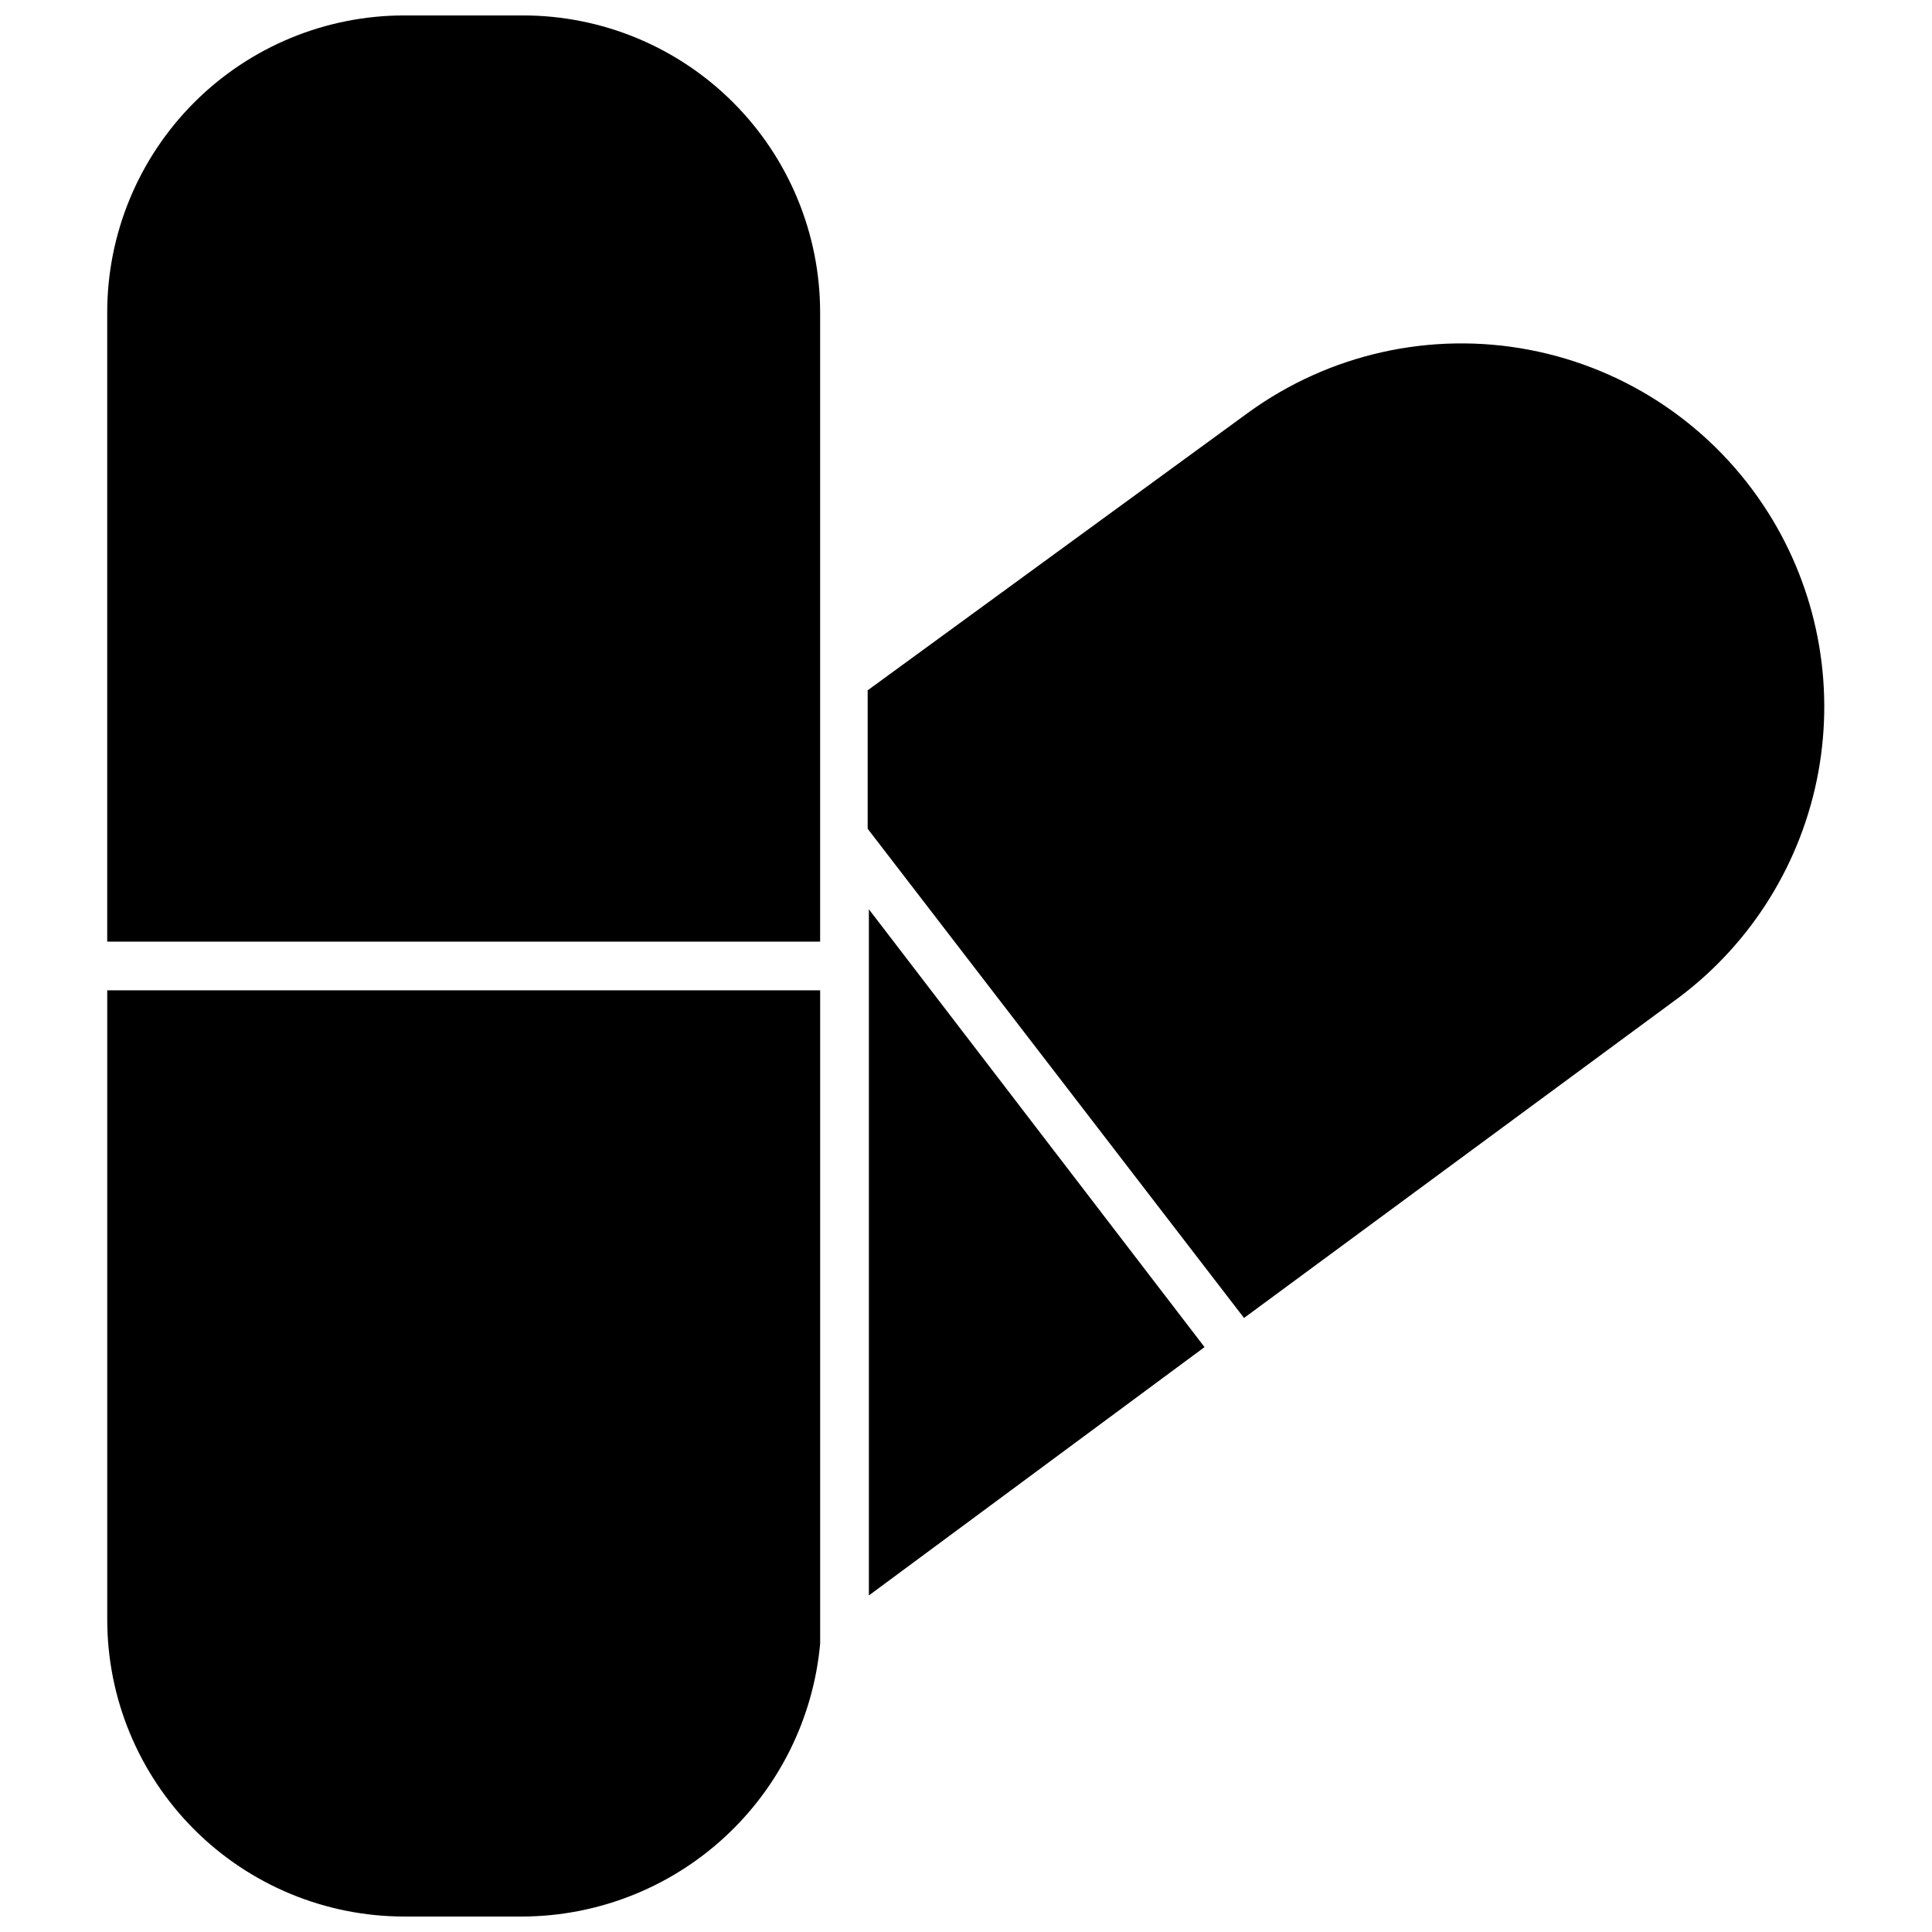
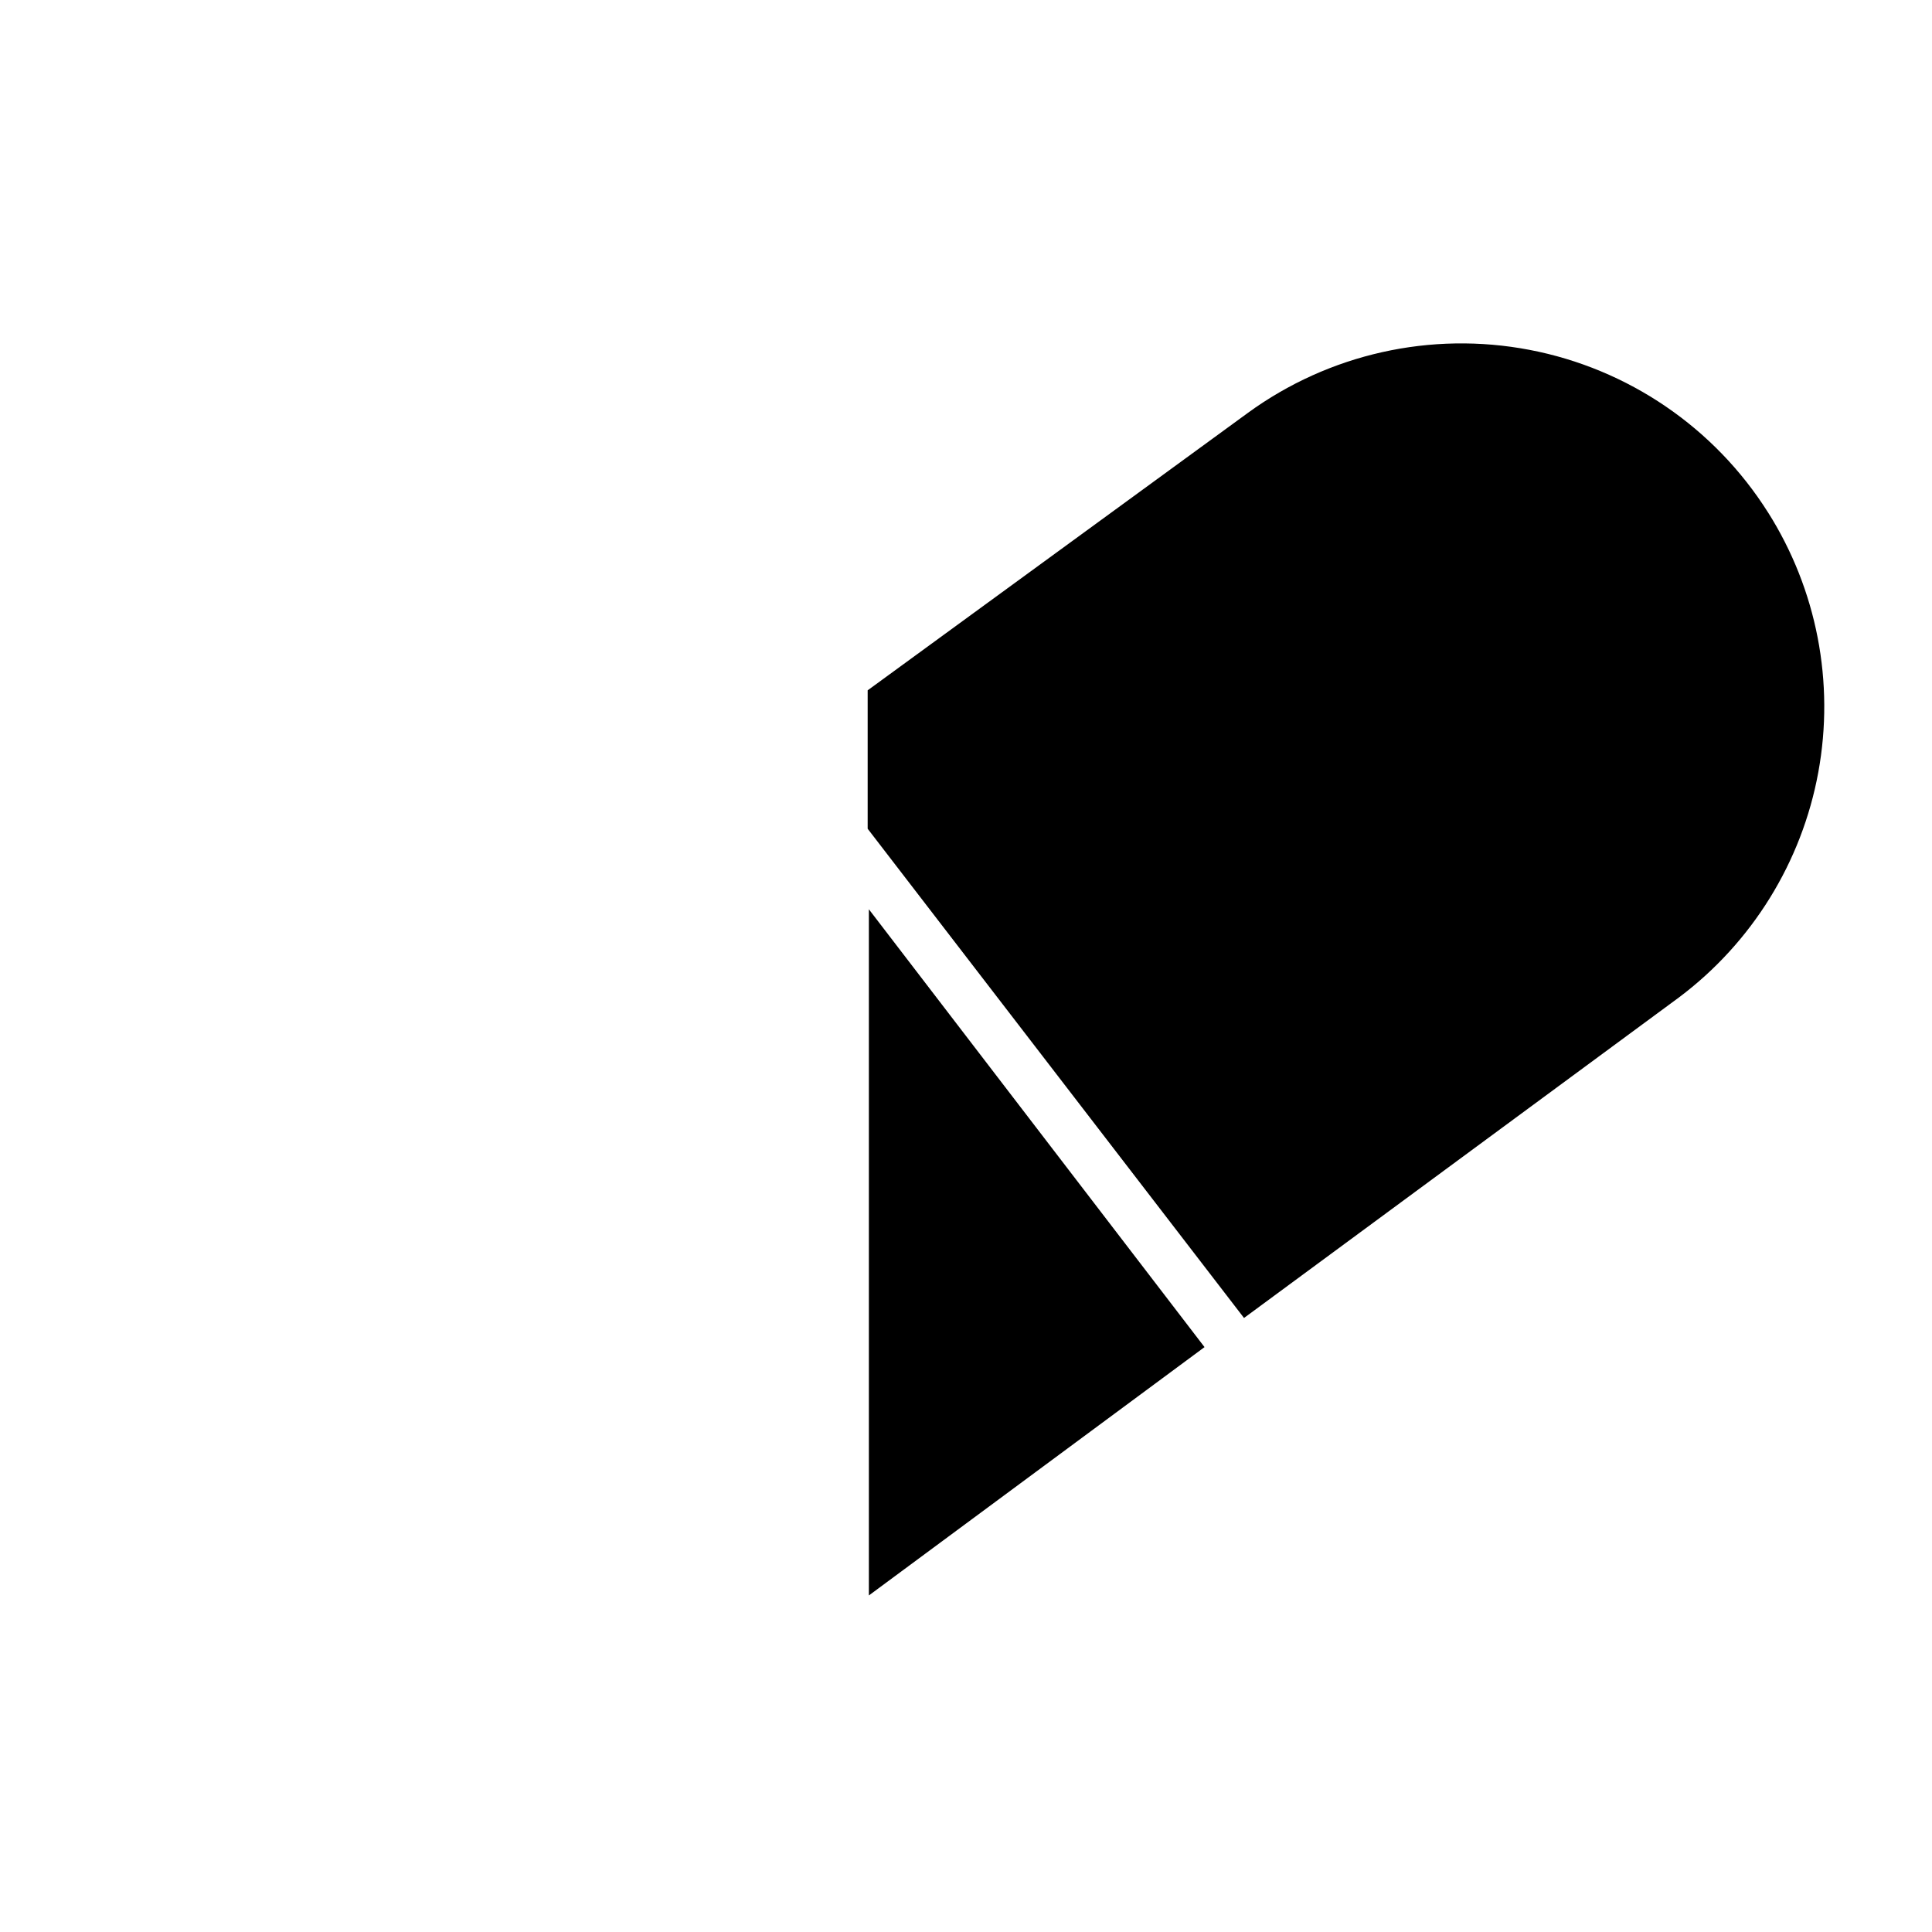
<svg xmlns="http://www.w3.org/2000/svg" width="800px" height="800px" version="1.1" viewBox="144 144 512 512">
  <defs>
    <clipPath id="b">
-       <path d="m172 148.09h190v245.91h-190z" />
-     </clipPath>
+       </clipPath>
    <clipPath id="a">
-       <path d="m172 406h190v245.9h-190z" />
-     </clipPath>
+       </clipPath>
  </defs>
  <g clip-path="url(#b)">
-     <path d="m282.62 148.09h-31.488c-20.875 0-40.898 8.293-55.66 23.055-14.766 14.766-23.059 34.789-23.059 55.664v166.73h188.93v-166.73c0-20.875-8.293-40.898-23.059-55.664-14.762-14.762-34.785-23.055-55.664-23.055z" />
-   </g>
+     </g>
  <g clip-path="url(#a)">
-     <path d="m172.42 573.18c0 20.879 8.293 40.898 23.059 55.664 14.762 14.762 34.785 23.055 55.66 23.055h31.488c19.77-0.113 38.781-7.59 53.336-20.965 14.555-13.375 23.605-31.691 25.387-51.379v-6.375-166.73h-188.93z" />
-   </g>
+     </g>
  <path d="m612.54 279.79c-14.203-22.484-37.082-38.078-63.203-43.074-26.117-4.996-53.137 1.051-74.637 16.703l-100.76 73.523v36.684l99.738 129.65 115.25-84.938c19.375-14.539 32.562-35.836 36.938-59.66 4.375-23.82-0.379-48.418-13.32-68.891z" />
  <path d="m374.26 566.81 88.953-65.812-88.953-116.03z" />
</svg>